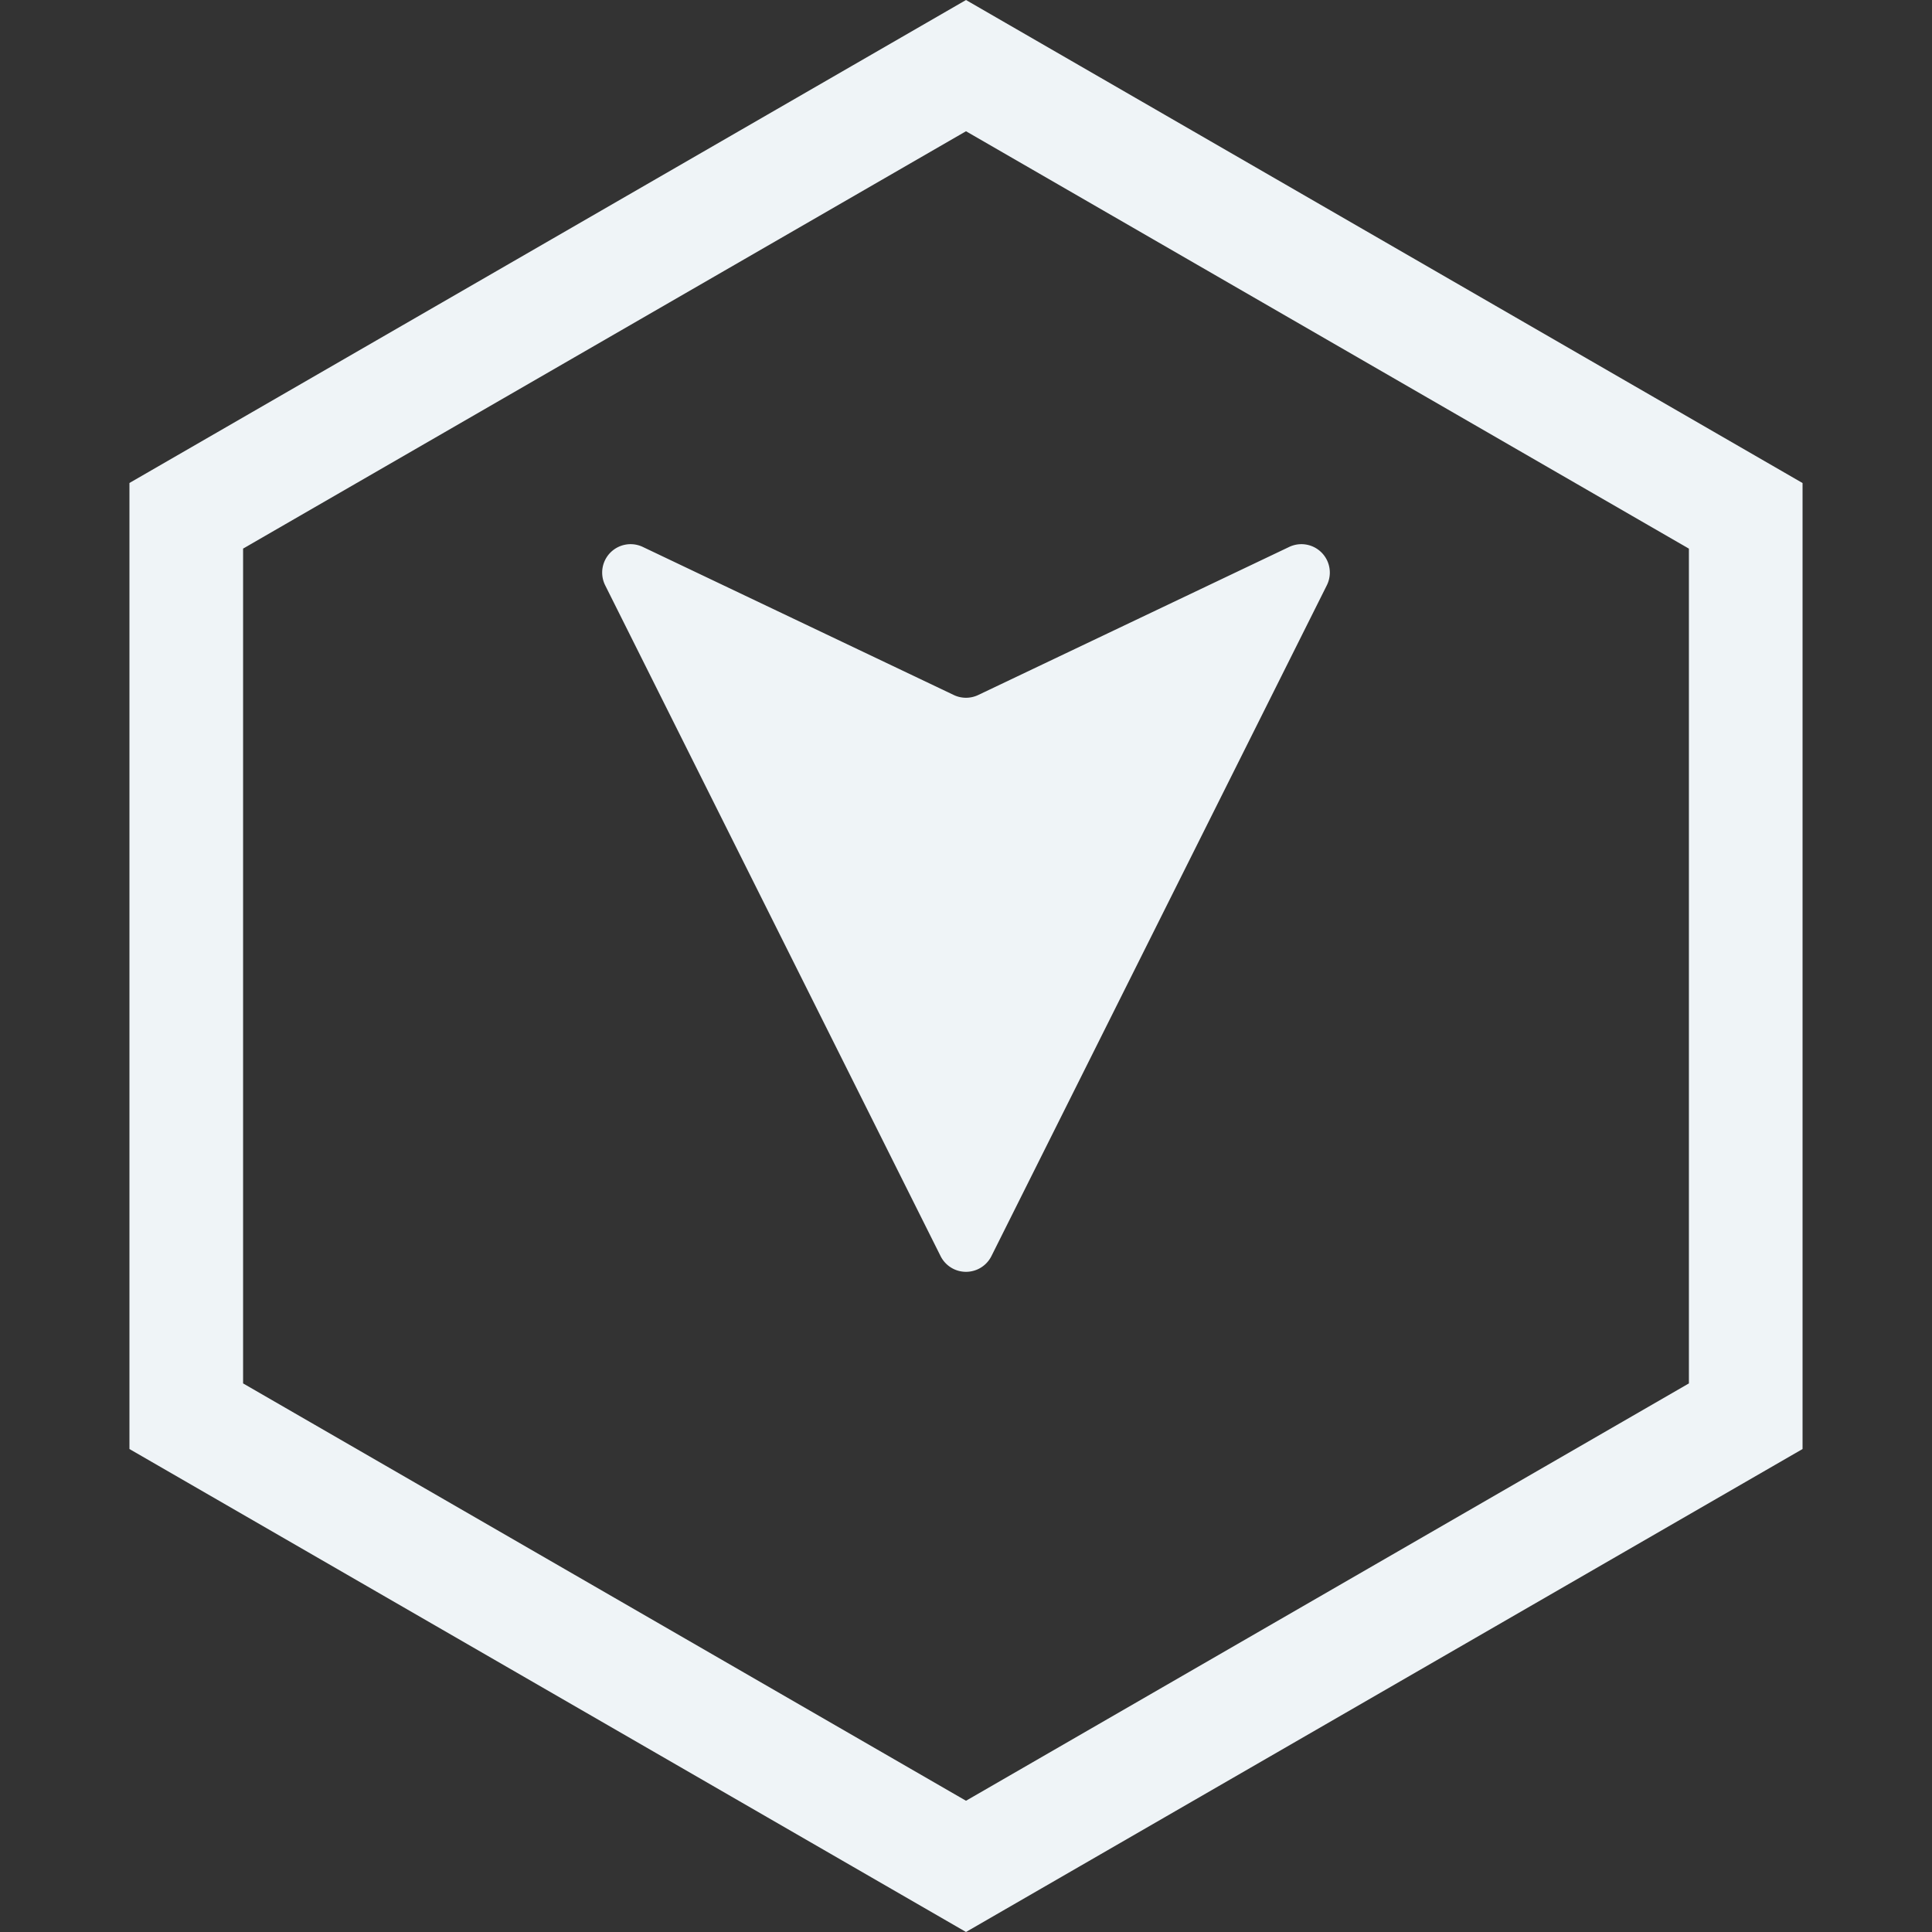
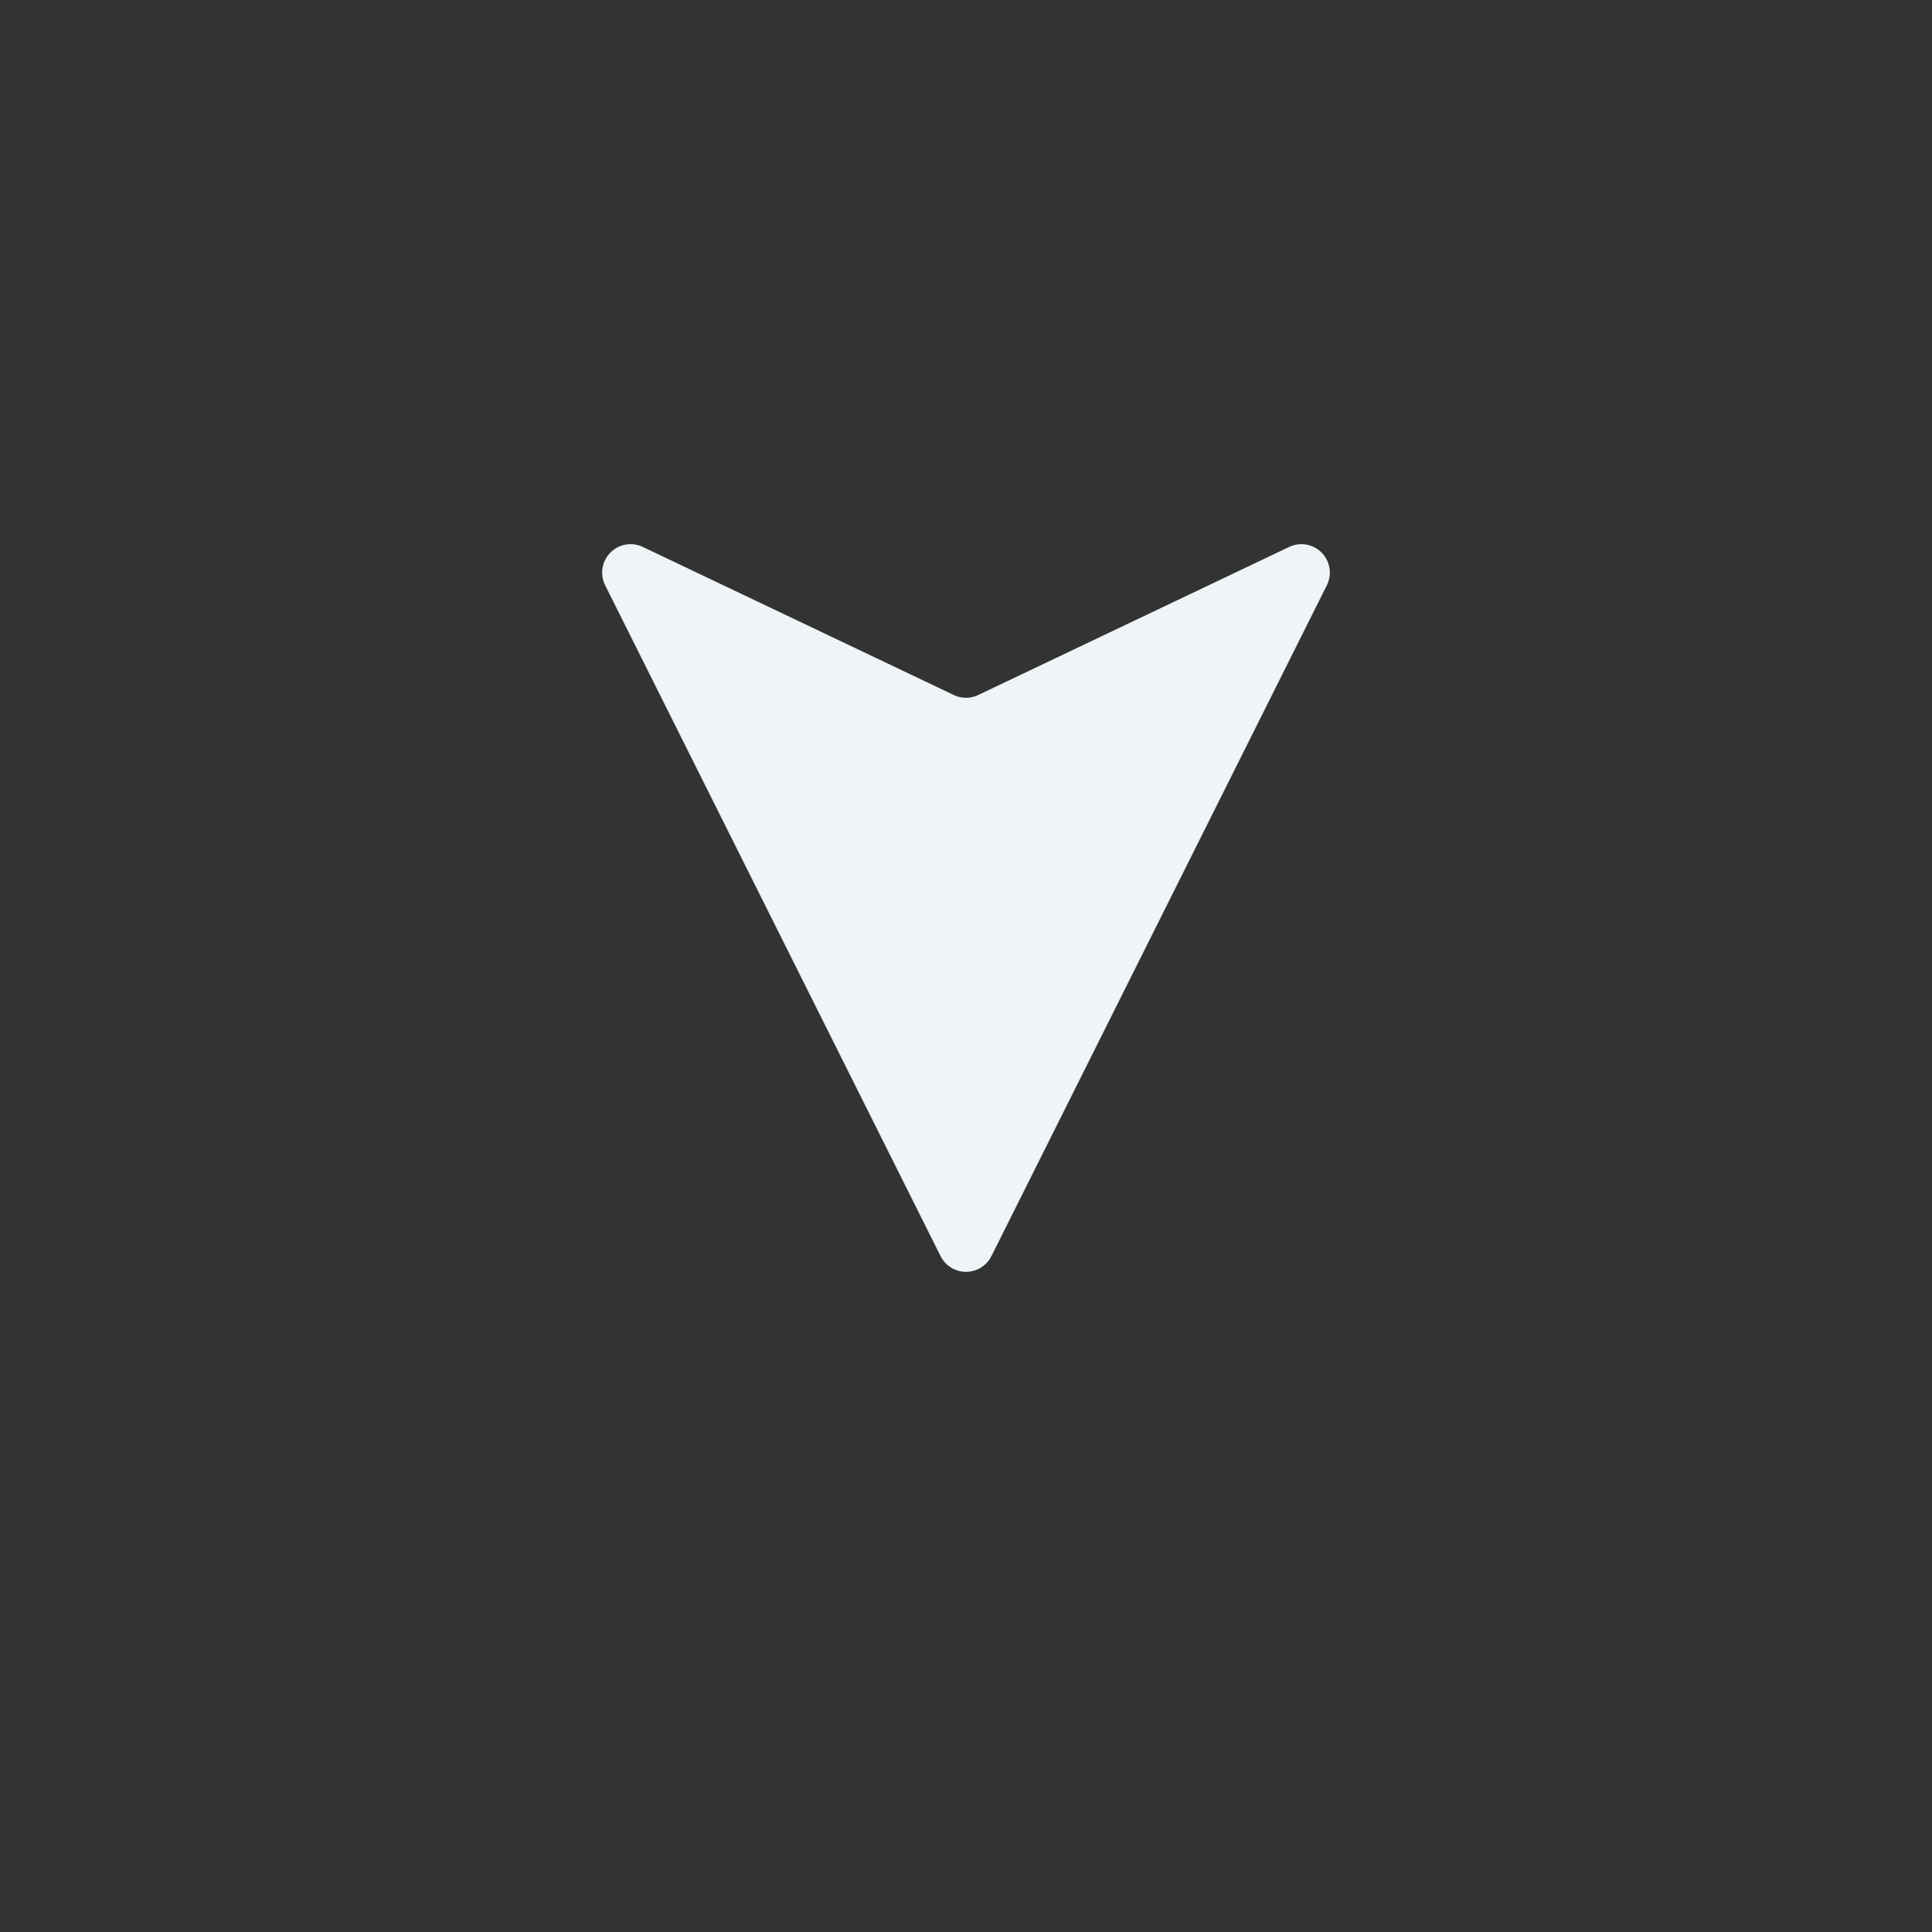
<svg xmlns="http://www.w3.org/2000/svg" width="34" height="34" fill="none">
  <rect width="100%" height="100%" fill="#333333" stroke="none" />
  <path d="M17.447 22.106a.5.5 0 0 1-.894 0L10.65 10.3a.5.5 0 0 1 .662-.675l5.473 2.606a.5.5 0 0 0 .43 0l5.473-2.606a.5.5 0 0 1 .662.675l-5.903 11.806z" fill="#eff4f7" />
-   <path d="M30.722 24.923L17 32.845 3.278 24.923V9.077L17 1.155l13.722 7.923v15.845z" stroke="#eff4f7" stroke-width="2" />
</svg>